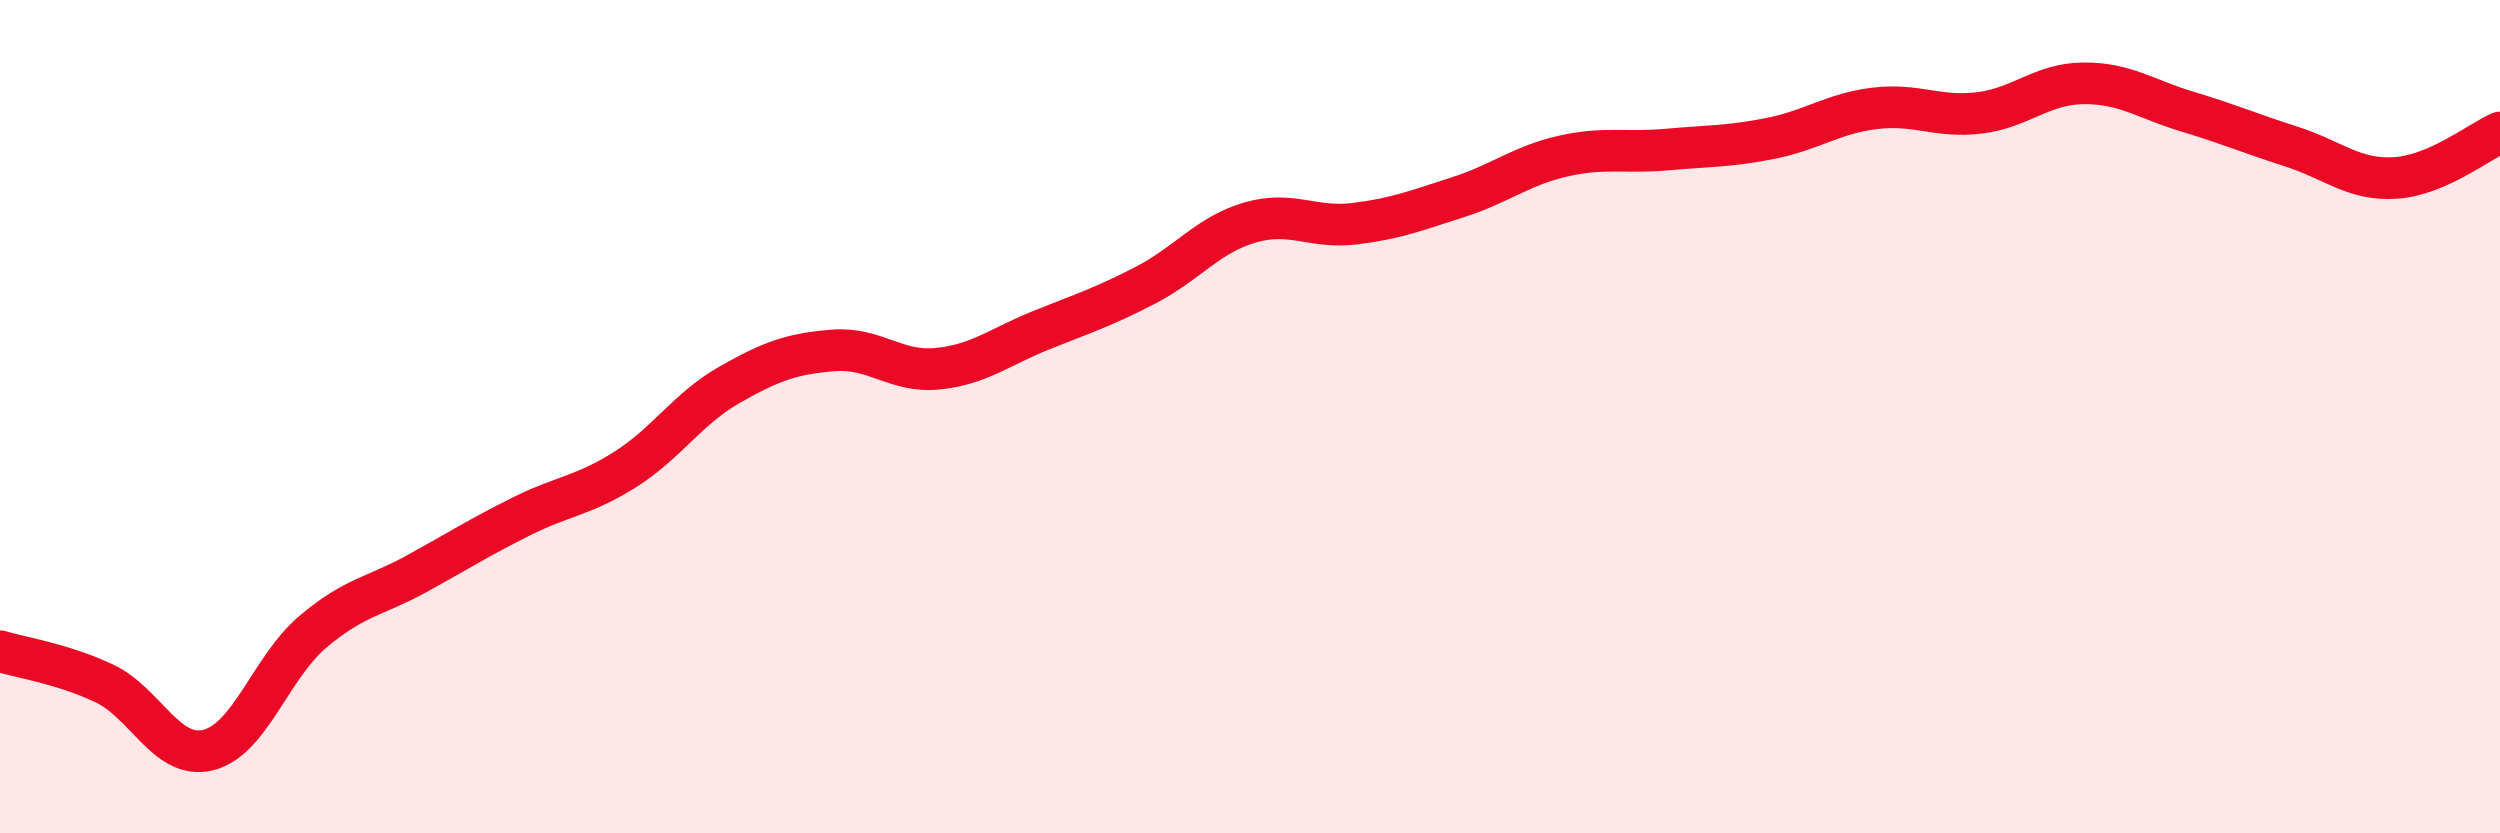
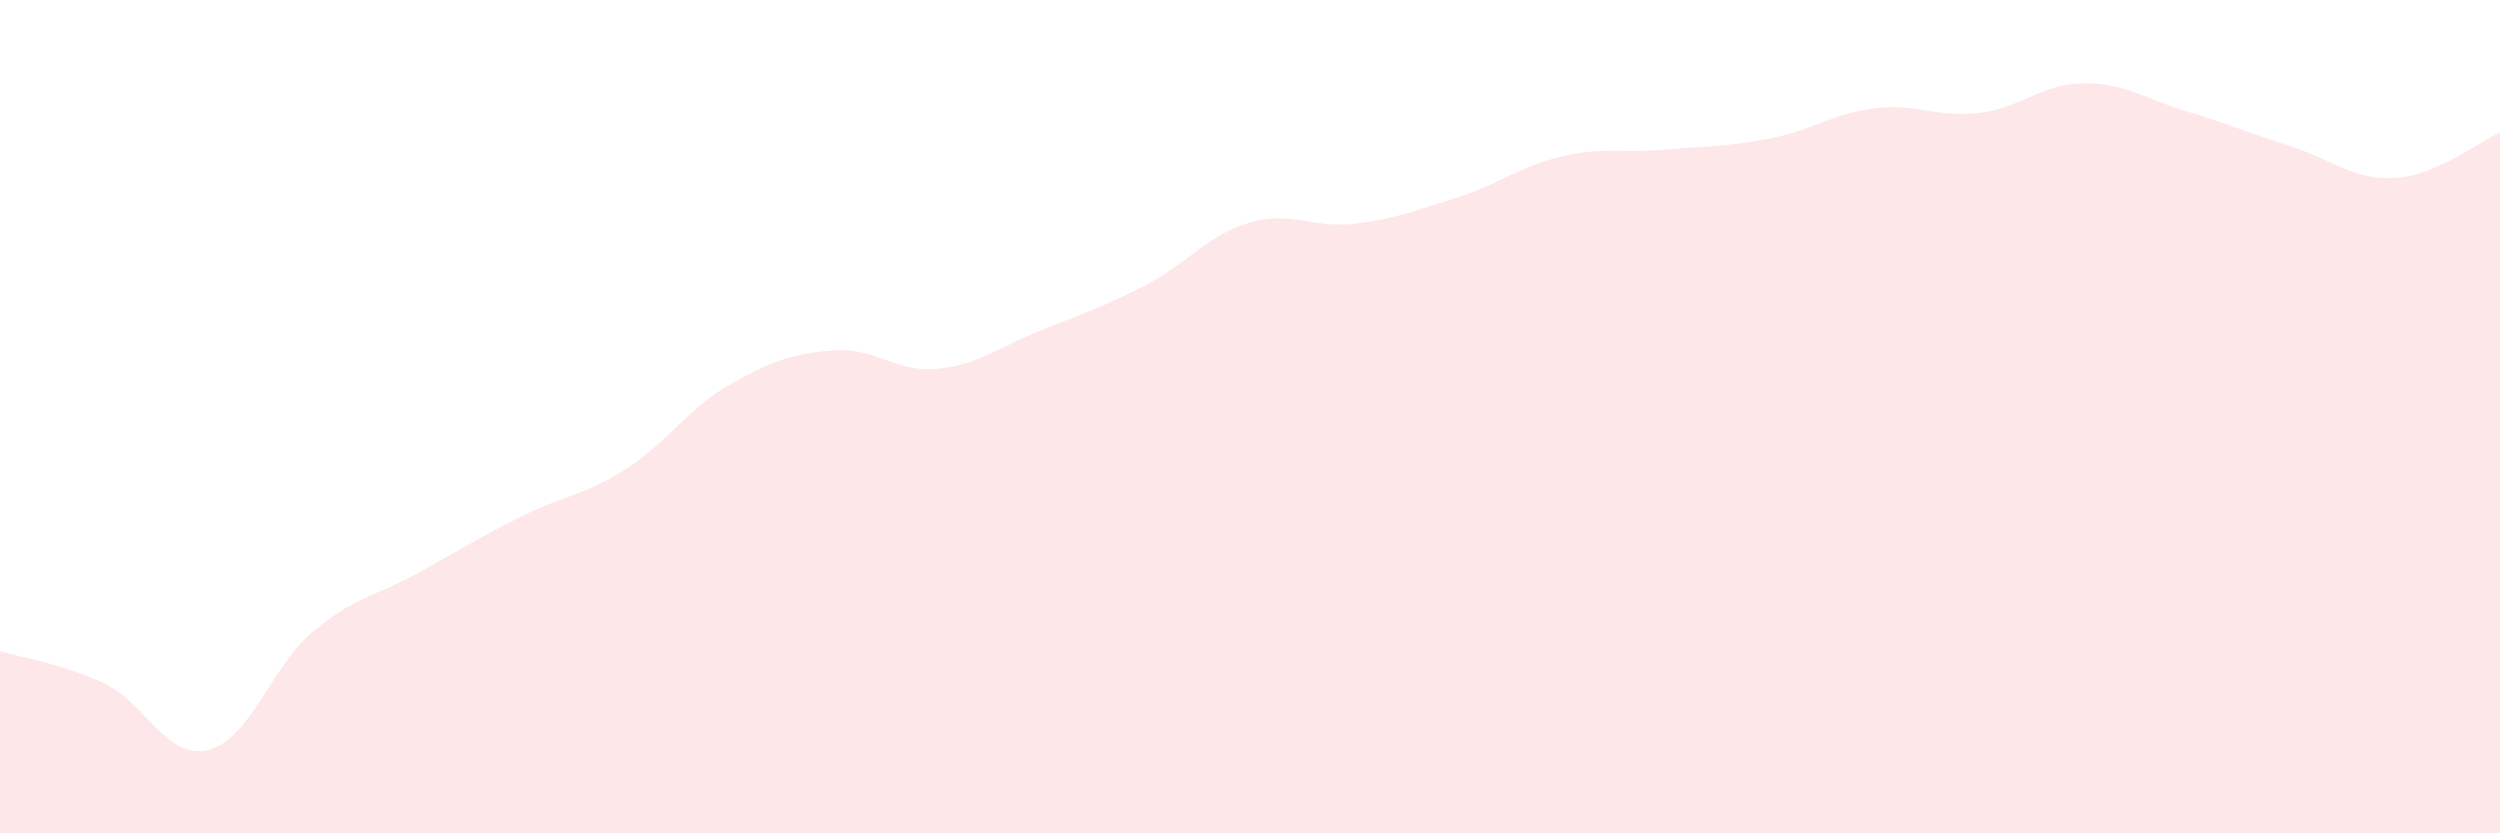
<svg xmlns="http://www.w3.org/2000/svg" width="60" height="20" viewBox="0 0 60 20">
  <path d="M 0,15.63 C 0.5,15.78 1.5,15.93 2.5,16.4 C 3.5,16.87 4,18.25 5,18 C 6,17.75 6.5,16.02 7.5,15.17 C 8.5,14.32 9,14.32 10,13.77 C 11,13.22 11.5,12.9 12.5,12.4 C 13.5,11.9 14,11.9 15,11.27 C 16,10.64 16.5,9.81 17.5,9.24 C 18.5,8.67 19,8.49 20,8.41 C 21,8.33 21.5,8.95 22.5,8.85 C 23.5,8.75 24,8.32 25,7.92 C 26,7.52 26.5,7.36 27.5,6.84 C 28.5,6.32 29,5.63 30,5.34 C 31,5.05 31.5,5.49 32.5,5.37 C 33.5,5.25 34,5.05 35,4.73 C 36,4.41 36.5,3.98 37.5,3.75 C 38.5,3.52 39,3.68 40,3.59 C 41,3.5 41.5,3.52 42.5,3.32 C 43.5,3.12 44,2.72 45,2.6 C 46,2.48 46.5,2.83 47.5,2.71 C 48.5,2.59 49,2.01 50,2 C 51,1.99 51.5,2.38 52.5,2.68 C 53.5,2.98 54,3.2 55,3.52 C 56,3.84 56.5,4.34 57.5,4.27 C 58.5,4.2 59.5,3.4 60,3.18L60 20L0 20Z" fill="#EB0A25" opacity="0.1" stroke-linecap="round" stroke-linejoin="round" />
-   <path d="M 0,15.63 C 0.5,15.78 1.5,15.93 2.5,16.4 C 3.5,16.87 4,18.25 5,18 C 6,17.75 6.5,16.02 7.5,15.17 C 8.5,14.32 9,14.32 10,13.77 C 11,13.22 11.5,12.9 12.5,12.4 C 13.5,11.9 14,11.9 15,11.27 C 16,10.64 16.5,9.81 17.5,9.24 C 18.5,8.67 19,8.49 20,8.41 C 21,8.33 21.5,8.95 22.5,8.85 C 23.5,8.75 24,8.32 25,7.92 C 26,7.52 26.5,7.36 27.5,6.84 C 28.5,6.32 29,5.63 30,5.34 C 31,5.05 31.5,5.49 32.5,5.37 C 33.5,5.25 34,5.05 35,4.73 C 36,4.41 36.5,3.98 37.5,3.75 C 38.5,3.52 39,3.68 40,3.59 C 41,3.5 41.5,3.52 42.5,3.32 C 43.5,3.12 44,2.72 45,2.6 C 46,2.48 46.5,2.83 47.5,2.71 C 48.5,2.59 49,2.01 50,2 C 51,1.99 51.5,2.38 52.5,2.68 C 53.5,2.98 54,3.2 55,3.52 C 56,3.84 56.5,4.34 57.5,4.27 C 58.5,4.2 59.5,3.4 60,3.18" stroke="#EB0A25" stroke-width="1" fill="none" stroke-linecap="round" stroke-linejoin="round" />
</svg>